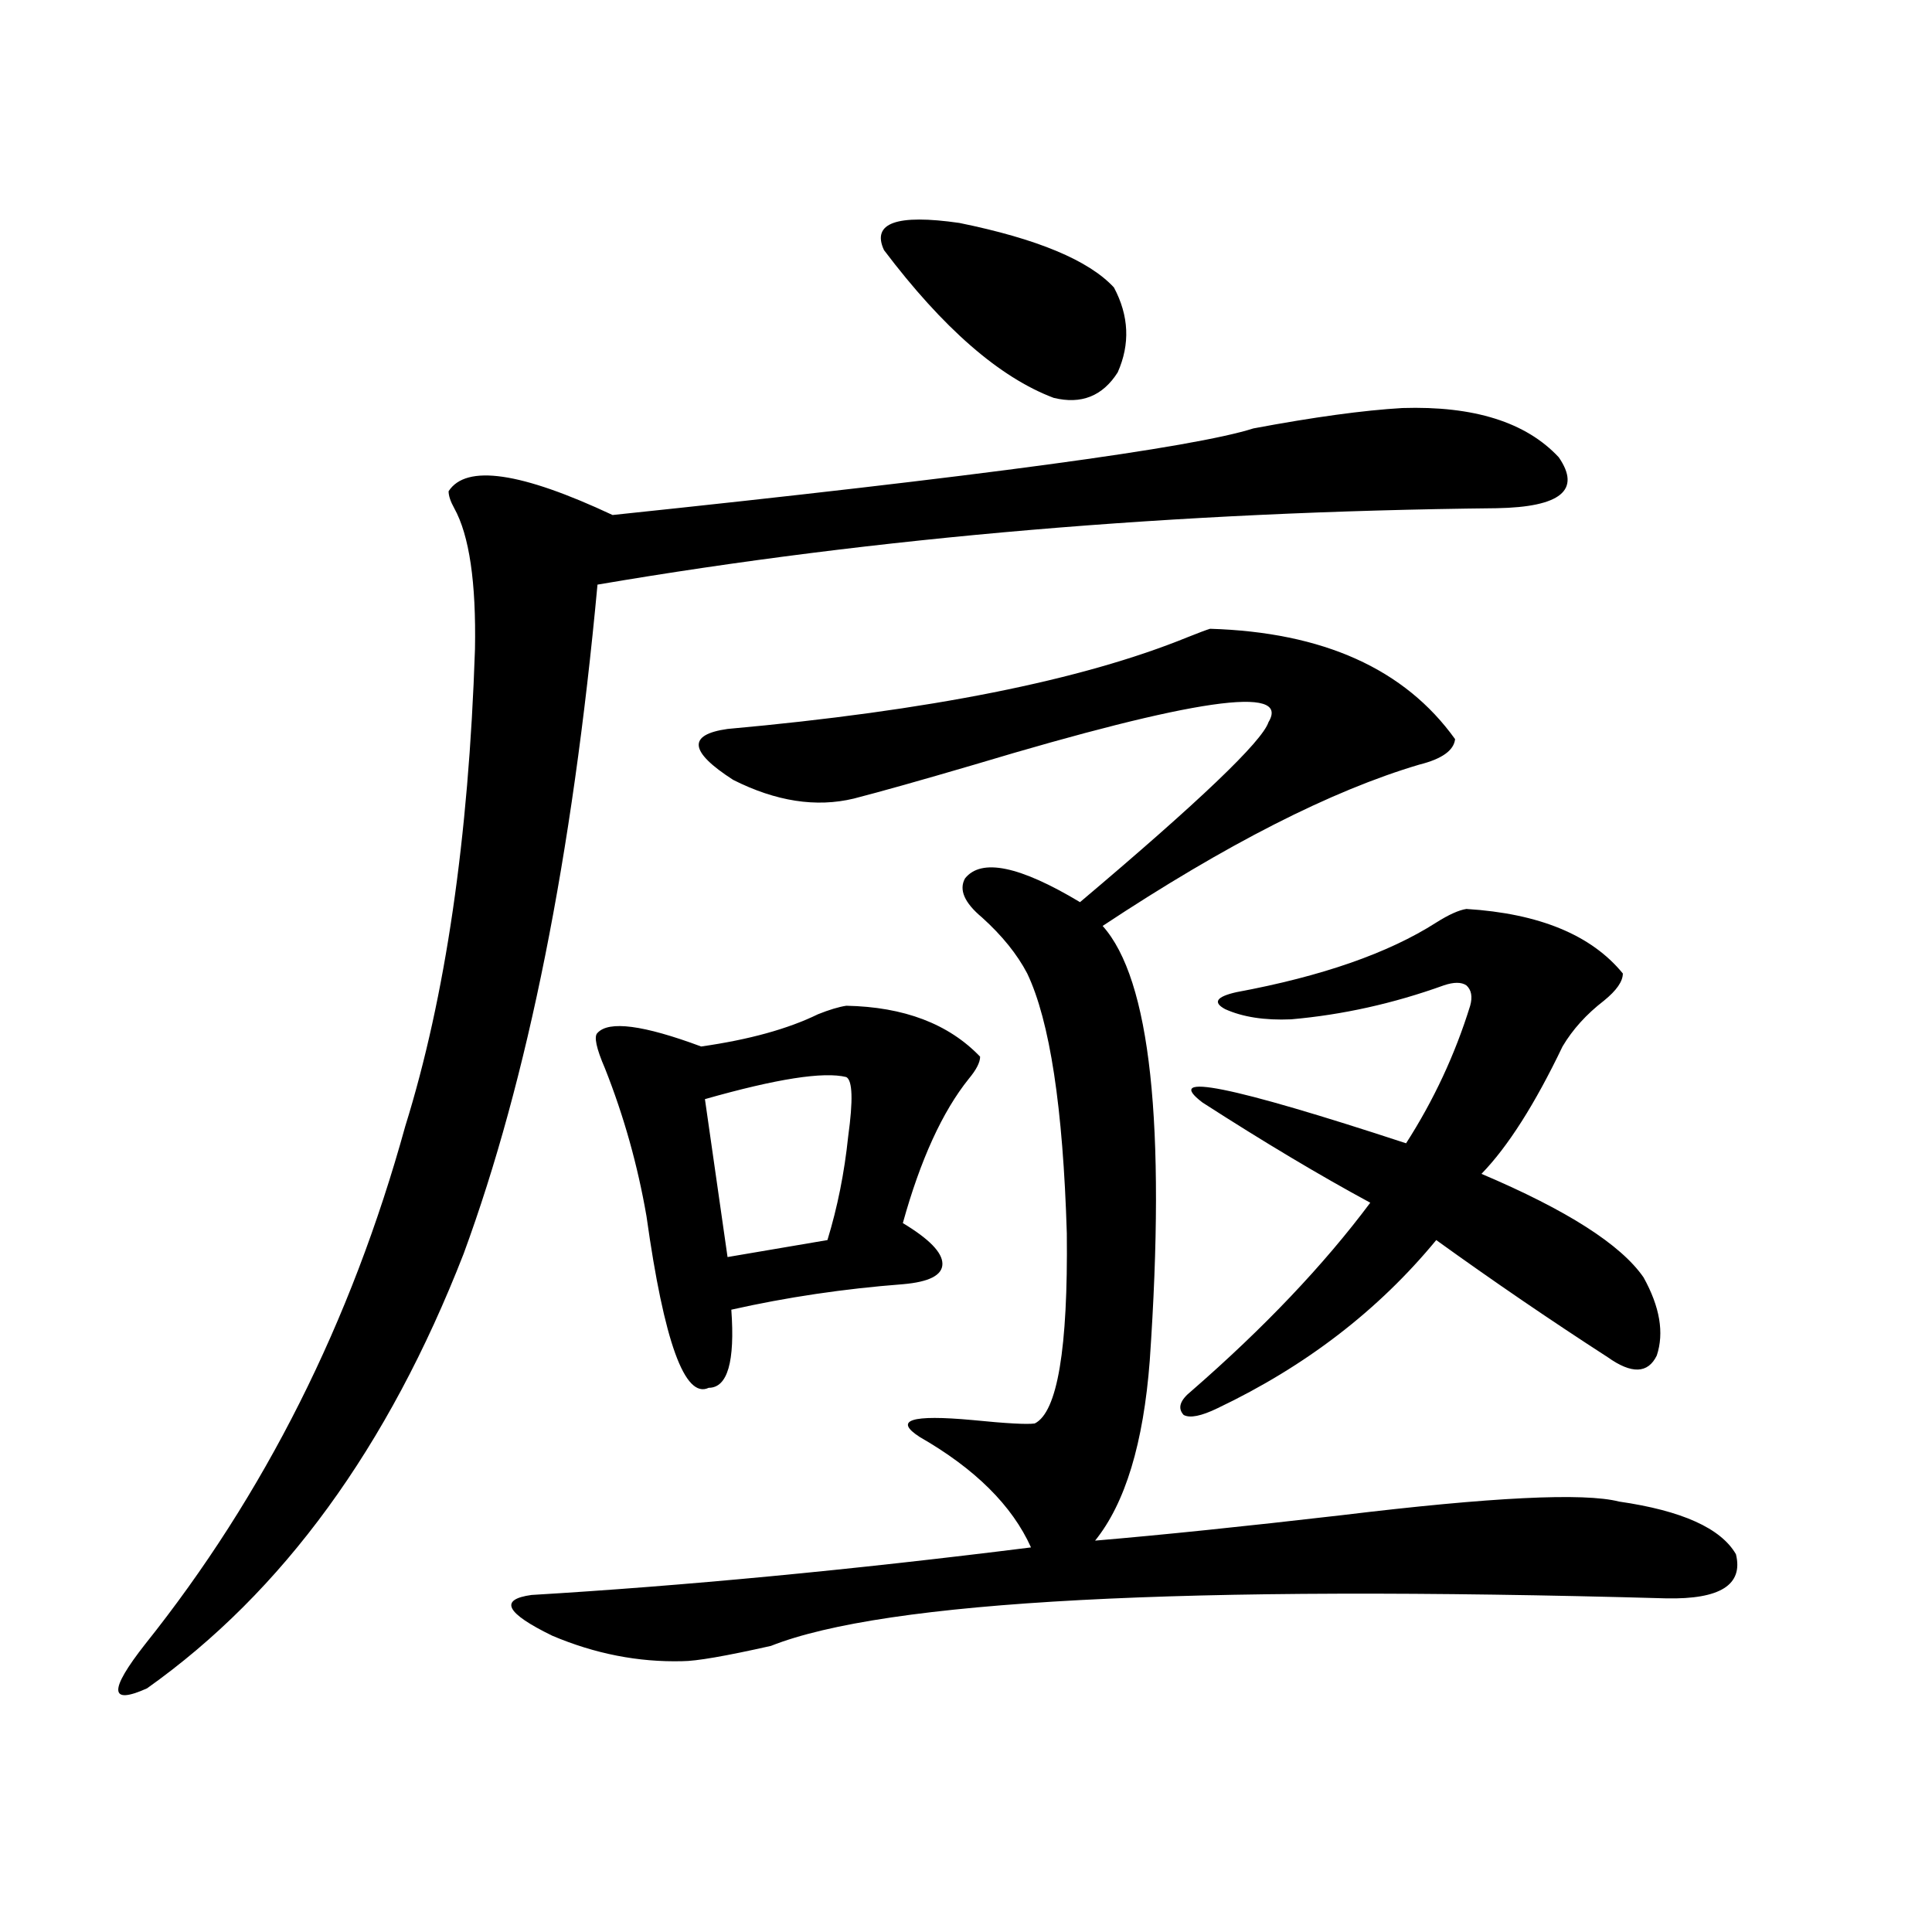
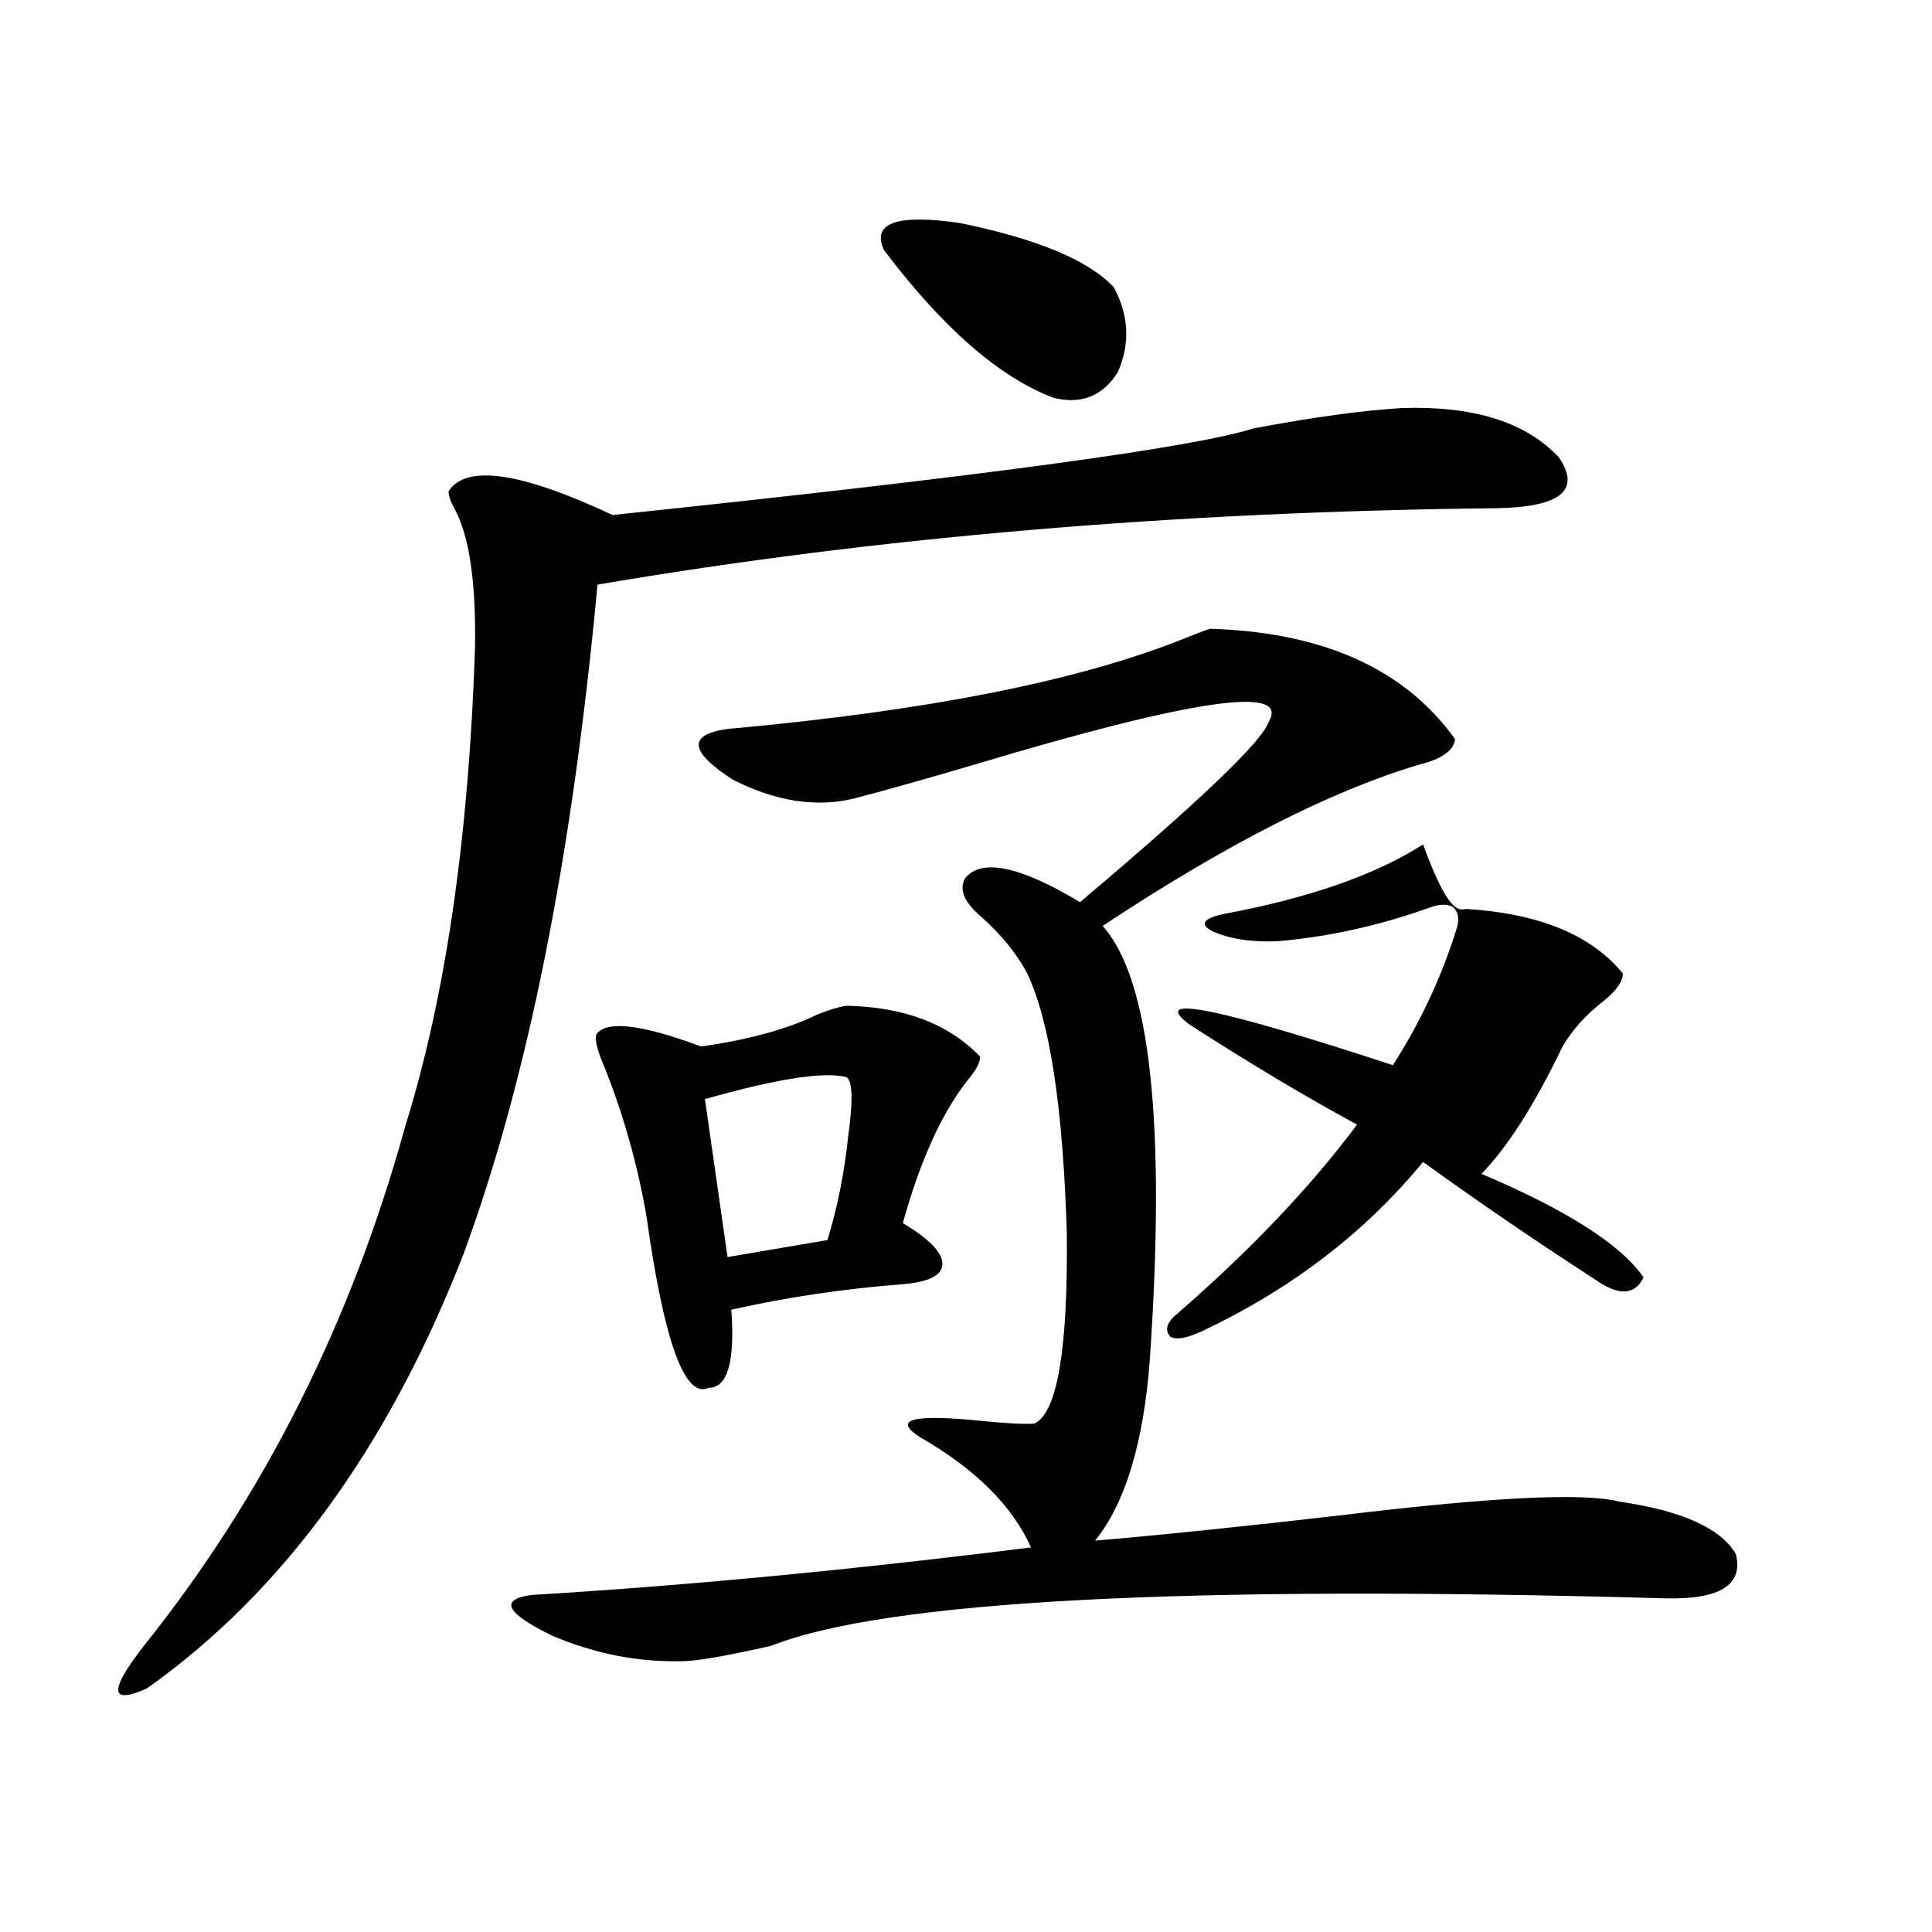
<svg xmlns="http://www.w3.org/2000/svg" version="1.1" id="图层_1" x="0px" y="0px" width="1000px" height="1000px" viewBox="0 0 1000 1000" enable-background="new 0 0 1000 1000" xml:space="preserve">
-   <path d="M725.836,211.195c37.072-1.167,64.053,7.333,80.974,25.488c11.707,17.001,0.976,25.79-32.194,26.367  c-165.85,1.758-320.968,14.941-465.354,39.551c-13.018,140.625-36.097,256.063-69.267,346.289  c-39.023,100.195-93.656,175.19-163.898,225c-19.512,8.789-19.847,1.167-0.976-22.852c61.782-77.344,106.659-166.69,134.631-268.066  C230.559,516.176,242.586,433.86,245.848,336c0.64-34.565-2.927-58.887-10.731-72.949c-1.951-3.516-2.927-6.44-2.927-8.789  c9.1-14.063,37.392-9.956,84.876,12.305c189.904-19.913,300.48-34.854,331.699-44.824  C679.984,215.892,705.669,212.376,725.836,211.195z M626.327,325.453c58.535,1.758,100.805,20.806,126.826,57.129  c-0.656,5.864-6.829,10.259-18.536,13.184c-45.532,13.485-100.165,41.309-163.898,83.496c24.71,27.548,32.835,102.544,24.39,225  c-3.262,42.778-12.683,73.828-28.292,93.164c34.466-2.925,77.071-7.319,127.802-13.184c77.391-9.366,125.195-11.714,143.411-7.031  c32.514,4.696,52.682,13.774,60.486,27.246c3.902,15.82-8.14,23.429-36.097,22.852c-249.75-7.031-404.228,1.167-463.403,24.609  c-23.414,5.273-38.703,7.91-45.853,7.91c-22.774,0.577-45.212-3.817-67.315-13.184c-24.07-11.728-27.652-18.759-10.731-21.094  c78.687-4.696,164.874-12.882,258.53-24.609c-9.756-21.671-28.948-40.718-57.56-57.129c-13.658-8.789-4.558-11.714,27.316-8.789  c17.561,1.758,28.292,2.349,32.194,1.758c11.707-5.851,17.225-38.672,16.585-98.438c-1.951-65.039-8.78-109.863-20.487-134.473  c-5.213-9.956-13.018-19.624-23.414-29.004c-9.116-7.608-12.042-14.351-8.78-20.215c8.445-10.547,28.292-6.44,59.511,12.305  c61.782-52.144,94.297-83.194,97.559-93.164c11.707-19.336-39.023-12.003-152.191,21.973c-27.972,8.212-48.779,14.063-62.438,17.578  c-19.512,4.696-40.334,1.47-62.438-9.668c-22.774-14.64-23.75-23.429-2.927-26.367c104.052-9.366,183.41-25.187,238.043-47.461  C620.473,327.513,624.375,326.044,626.327,325.453z M438.039,520.57c29.908,0.591,53.002,9.38,69.267,26.367  c0,2.938-1.951,6.743-5.854,11.426c-13.658,17.001-25.045,41.899-34.146,74.707c13.658,8.212,20.487,15.243,20.487,21.094  c0,5.864-6.829,9.38-20.487,10.547c-30.579,2.349-60.166,6.743-88.778,13.184c1.951,26.958-1.951,40.43-11.707,40.43  c-12.363,5.864-23.094-23.73-32.194-88.77c-4.558-26.367-11.707-51.855-21.463-76.465c-4.558-10.547-5.854-16.699-3.902-18.457  c5.854-6.44,23.734-4.093,53.657,7.031c24.71-3.516,44.877-9.077,60.486-16.699C429.258,522.63,434.136,521.161,438.039,520.57z   M438.039,557.484c-11.707-2.925-36.097,0.879-73.169,11.426l11.707,81.738l51.706-8.789c5.198-16.987,8.78-34.854,10.731-53.613  C441.605,569.501,441.285,559.242,438.039,557.484z M457.55,129.457c-6.509-14.063,6.494-18.745,39.023-14.063  c40.319,8.212,66.98,19.336,79.998,33.398c7.805,14.653,8.445,29.306,1.951,43.945c-7.805,12.305-18.871,16.699-33.17,13.184  C517.381,195.375,488.114,169.887,457.55,129.457z M759.006,470.473c37.713,2.349,64.709,13.485,80.974,33.398  c0,4.106-3.262,8.789-9.756,14.063c-9.115,7.031-16.265,14.941-21.463,23.73c-14.314,29.883-28.292,51.855-41.95,65.918  c44.221,18.759,72.193,36.626,83.9,53.613c8.445,15.243,10.731,28.716,6.829,40.43c-4.558,9.38-13.018,9.668-25.365,0.879  c-29.923-19.336-59.511-39.551-88.778-60.645c-29.923,36.337-67.651,65.341-113.168,87.012c-8.46,4.106-14.314,5.273-17.561,3.516  c-3.262-3.516-1.951-7.608,3.902-12.305c37.713-32.808,68.611-65.327,92.681-97.559c-26.021-14.063-54.968-31.339-86.827-51.855  c-20.823-15.82,14.299-8.789,105.363,21.094c14.299-22.261,25.365-45.991,33.17-71.191c1.296-4.683,0.64-8.198-1.951-10.547  c-2.607-1.758-6.509-1.758-11.707,0c-26.021,9.38-52.362,15.243-79.022,17.578c-13.658,0.591-25.045-1.167-34.146-5.273  c-6.509-3.516-4.558-6.44,5.854-8.789c44.221-8.198,78.687-20.215,103.412-36.035C749.891,473.411,755.104,471.063,759.006,470.473z  " />
+   <path d="M725.836,211.195c37.072-1.167,64.053,7.333,80.974,25.488c11.707,17.001,0.976,25.79-32.194,26.367  c-165.85,1.758-320.968,14.941-465.354,39.551c-13.018,140.625-36.097,256.063-69.267,346.289  c-39.023,100.195-93.656,175.19-163.898,225c-19.512,8.789-19.847,1.167-0.976-22.852c61.782-77.344,106.659-166.69,134.631-268.066  C230.559,516.176,242.586,433.86,245.848,336c0.64-34.565-2.927-58.887-10.731-72.949c-1.951-3.516-2.927-6.44-2.927-8.789  c9.1-14.063,37.392-9.956,84.876,12.305c189.904-19.913,300.48-34.854,331.699-44.824  C679.984,215.892,705.669,212.376,725.836,211.195z M626.327,325.453c58.535,1.758,100.805,20.806,126.826,57.129  c-0.656,5.864-6.829,10.259-18.536,13.184c-45.532,13.485-100.165,41.309-163.898,83.496c24.71,27.548,32.835,102.544,24.39,225  c-3.262,42.778-12.683,73.828-28.292,93.164c34.466-2.925,77.071-7.319,127.802-13.184c77.391-9.366,125.195-11.714,143.411-7.031  c32.514,4.696,52.682,13.774,60.486,27.246c3.902,15.82-8.14,23.429-36.097,22.852c-249.75-7.031-404.228,1.167-463.403,24.609  c-23.414,5.273-38.703,7.91-45.853,7.91c-22.774,0.577-45.212-3.817-67.315-13.184c-24.07-11.728-27.652-18.759-10.731-21.094  c78.687-4.696,164.874-12.882,258.53-24.609c-9.756-21.671-28.948-40.718-57.56-57.129c-13.658-8.789-4.558-11.714,27.316-8.789  c17.561,1.758,28.292,2.349,32.194,1.758c11.707-5.851,17.225-38.672,16.585-98.438c-1.951-65.039-8.78-109.863-20.487-134.473  c-5.213-9.956-13.018-19.624-23.414-29.004c-9.116-7.608-12.042-14.351-8.78-20.215c8.445-10.547,28.292-6.44,59.511,12.305  c61.782-52.144,94.297-83.194,97.559-93.164c11.707-19.336-39.023-12.003-152.191,21.973c-27.972,8.212-48.779,14.063-62.438,17.578  c-19.512,4.696-40.334,1.47-62.438-9.668c-22.774-14.64-23.75-23.429-2.927-26.367c104.052-9.366,183.41-25.187,238.043-47.461  C620.473,327.513,624.375,326.044,626.327,325.453z M438.039,520.57c29.908,0.591,53.002,9.38,69.267,26.367  c0,2.938-1.951,6.743-5.854,11.426c-13.658,17.001-25.045,41.899-34.146,74.707c13.658,8.212,20.487,15.243,20.487,21.094  c0,5.864-6.829,9.38-20.487,10.547c-30.579,2.349-60.166,6.743-88.778,13.184c1.951,26.958-1.951,40.43-11.707,40.43  c-12.363,5.864-23.094-23.73-32.194-88.77c-4.558-26.367-11.707-51.855-21.463-76.465c-4.558-10.547-5.854-16.699-3.902-18.457  c5.854-6.44,23.734-4.093,53.657,7.031c24.71-3.516,44.877-9.077,60.486-16.699C429.258,522.63,434.136,521.161,438.039,520.57z   M438.039,557.484c-11.707-2.925-36.097,0.879-73.169,11.426l11.707,81.738l51.706-8.789c5.198-16.987,8.78-34.854,10.731-53.613  C441.605,569.501,441.285,559.242,438.039,557.484z M457.55,129.457c-6.509-14.063,6.494-18.745,39.023-14.063  c40.319,8.212,66.98,19.336,79.998,33.398c7.805,14.653,8.445,29.306,1.951,43.945c-7.805,12.305-18.871,16.699-33.17,13.184  C517.381,195.375,488.114,169.887,457.55,129.457z M759.006,470.473c37.713,2.349,64.709,13.485,80.974,33.398  c0,4.106-3.262,8.789-9.756,14.063c-9.115,7.031-16.265,14.941-21.463,23.73c-14.314,29.883-28.292,51.855-41.95,65.918  c44.221,18.759,72.193,36.626,83.9,53.613c-4.558,9.38-13.018,9.668-25.365,0.879  c-29.923-19.336-59.511-39.551-88.778-60.645c-29.923,36.337-67.651,65.341-113.168,87.012c-8.46,4.106-14.314,5.273-17.561,3.516  c-3.262-3.516-1.951-7.608,3.902-12.305c37.713-32.808,68.611-65.327,92.681-97.559c-26.021-14.063-54.968-31.339-86.827-51.855  c-20.823-15.82,14.299-8.789,105.363,21.094c14.299-22.261,25.365-45.991,33.17-71.191c1.296-4.683,0.64-8.198-1.951-10.547  c-2.607-1.758-6.509-1.758-11.707,0c-26.021,9.38-52.362,15.243-79.022,17.578c-13.658,0.591-25.045-1.167-34.146-5.273  c-6.509-3.516-4.558-6.44,5.854-8.789c44.221-8.198,78.687-20.215,103.412-36.035C749.891,473.411,755.104,471.063,759.006,470.473z  " />
</svg>